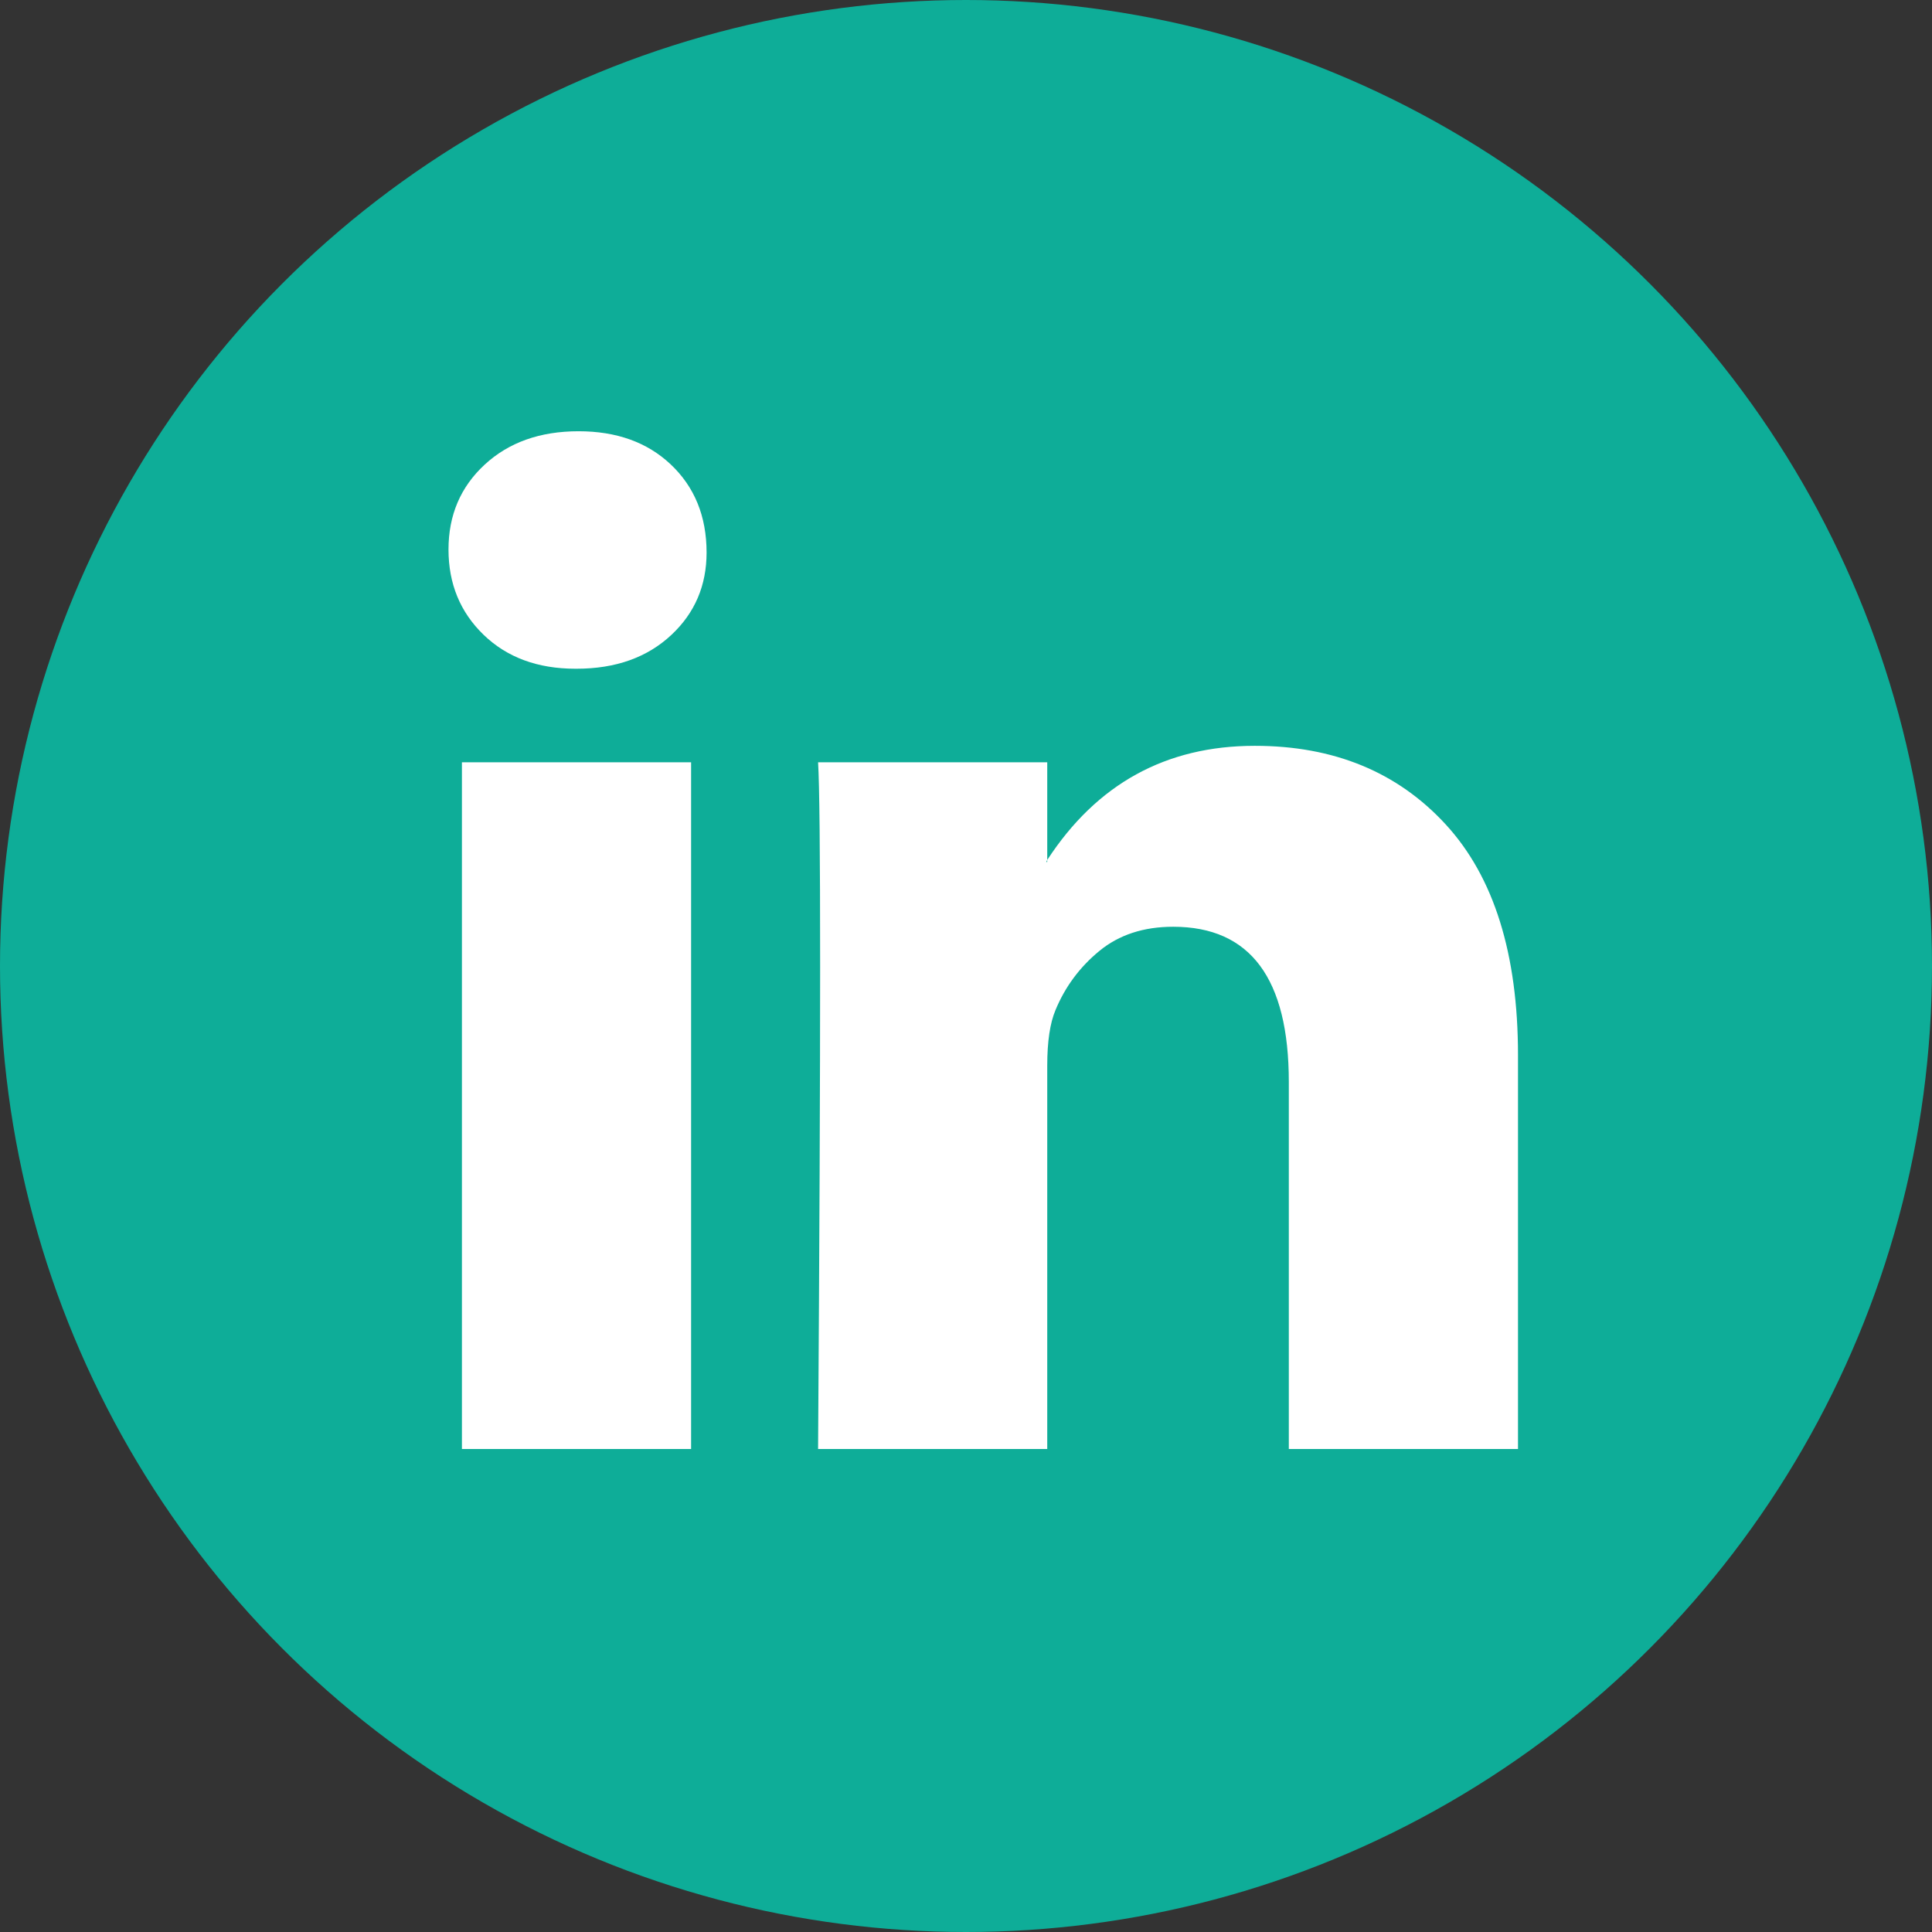
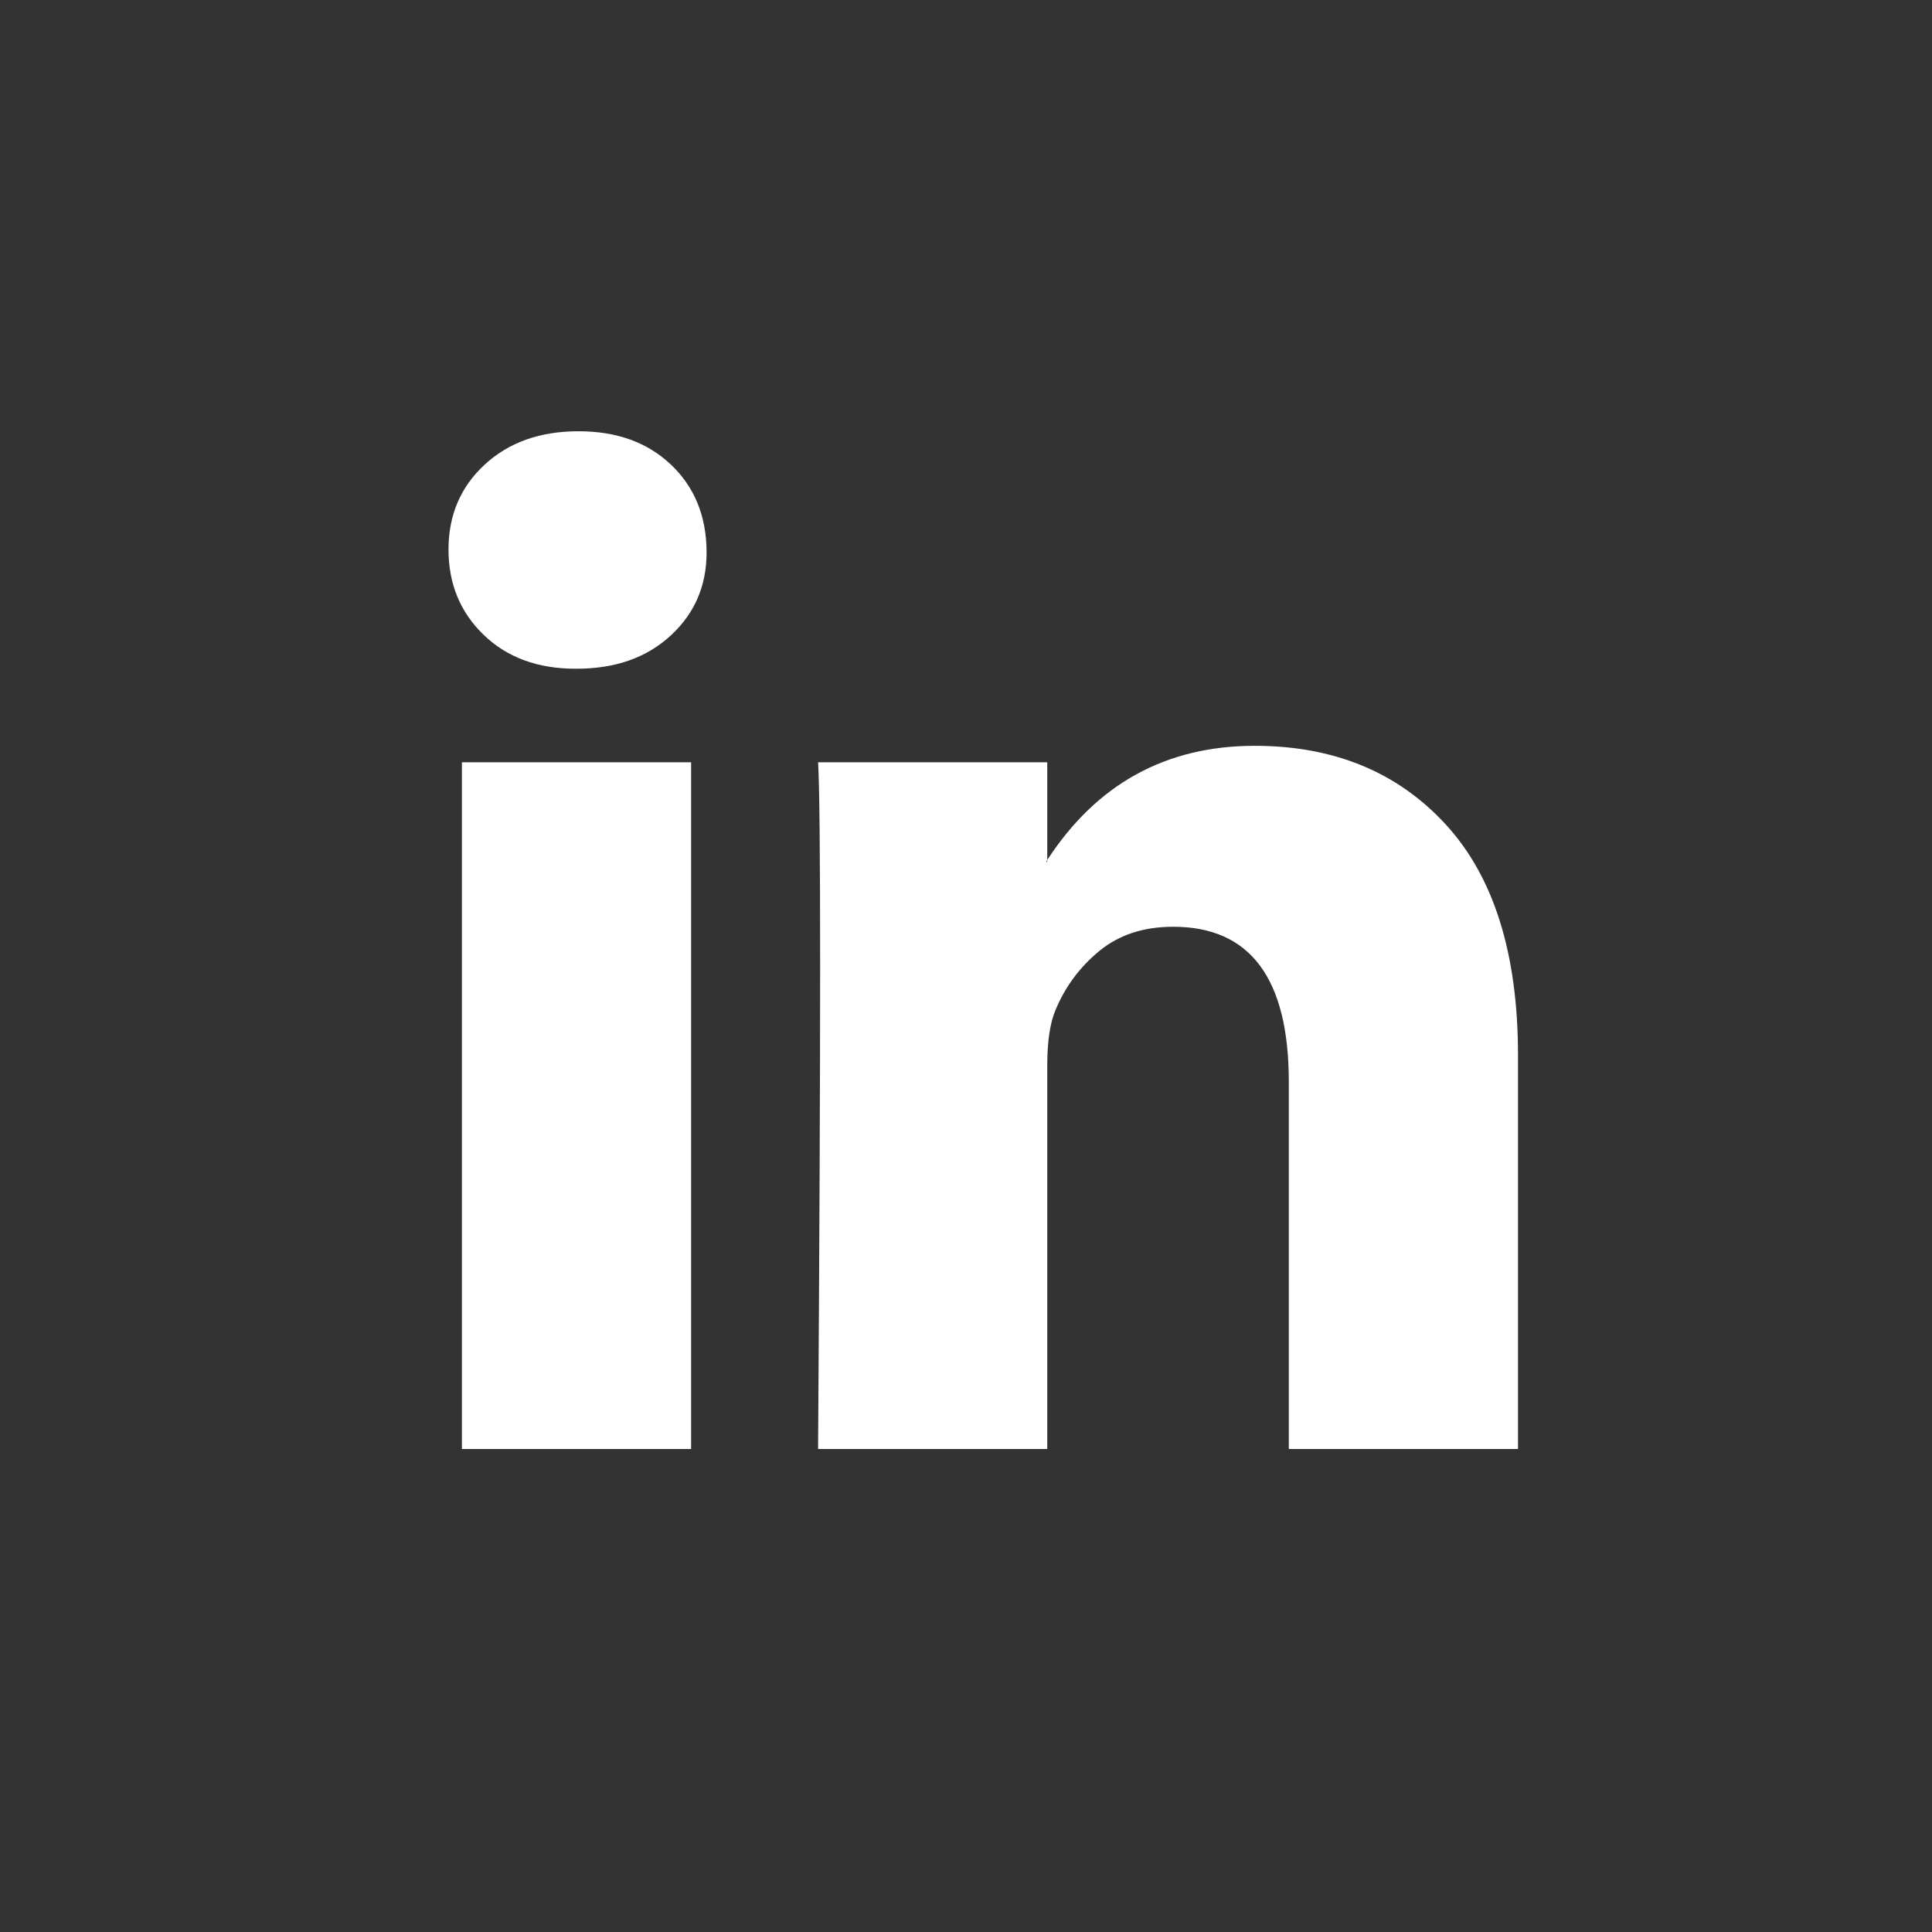
<svg xmlns="http://www.w3.org/2000/svg" width="112" height="112" viewBox="0 0 112 112" fill="none">
  <rect x="0" y="0" width="112" height="112" fill="#333333" stroke="none" />
-   <circle cx="56" cy="56" r="56" fill="#0EAD98" />
  <g clip-path="url(#clip0_6803_1168)">
    <path d="M26 31.854C26 29.867 26.698 28.228 28.095 26.937C29.491 25.646 31.306 25 33.541 25C35.735 25 37.51 25.636 38.867 26.907C40.263 28.218 40.961 29.927 40.961 32.032C40.961 33.939 40.283 35.529 38.927 36.8C37.53 38.111 35.695 38.767 33.421 38.767H33.361C31.167 38.767 29.391 38.111 28.035 36.8C26.678 35.489 26 33.84 26 31.854ZM26.778 84V44.19H40.064V84H26.778ZM47.425 84H60.71V61.771C60.71 60.38 60.87 59.307 61.189 58.553C61.748 57.202 62.596 56.059 63.733 55.126C64.87 54.192 66.296 53.725 68.012 53.725C72.48 53.725 74.714 56.725 74.714 62.724V84H88V61.175C88 55.294 86.604 50.835 83.811 47.795C81.018 44.756 77.328 43.236 72.739 43.236C67.593 43.236 63.583 45.441 60.71 49.852V49.971H60.651L60.71 49.852V44.19H47.425C47.505 45.461 47.544 49.414 47.544 56.049C47.544 62.684 47.505 72.001 47.425 84Z" fill="white" />
  </g>
  <defs>
    <clipPath id="clip0_6803_1168">
      <rect width="62" height="59" fill="white" transform="translate(26 25)" />
    </clipPath>
  </defs>
</svg>